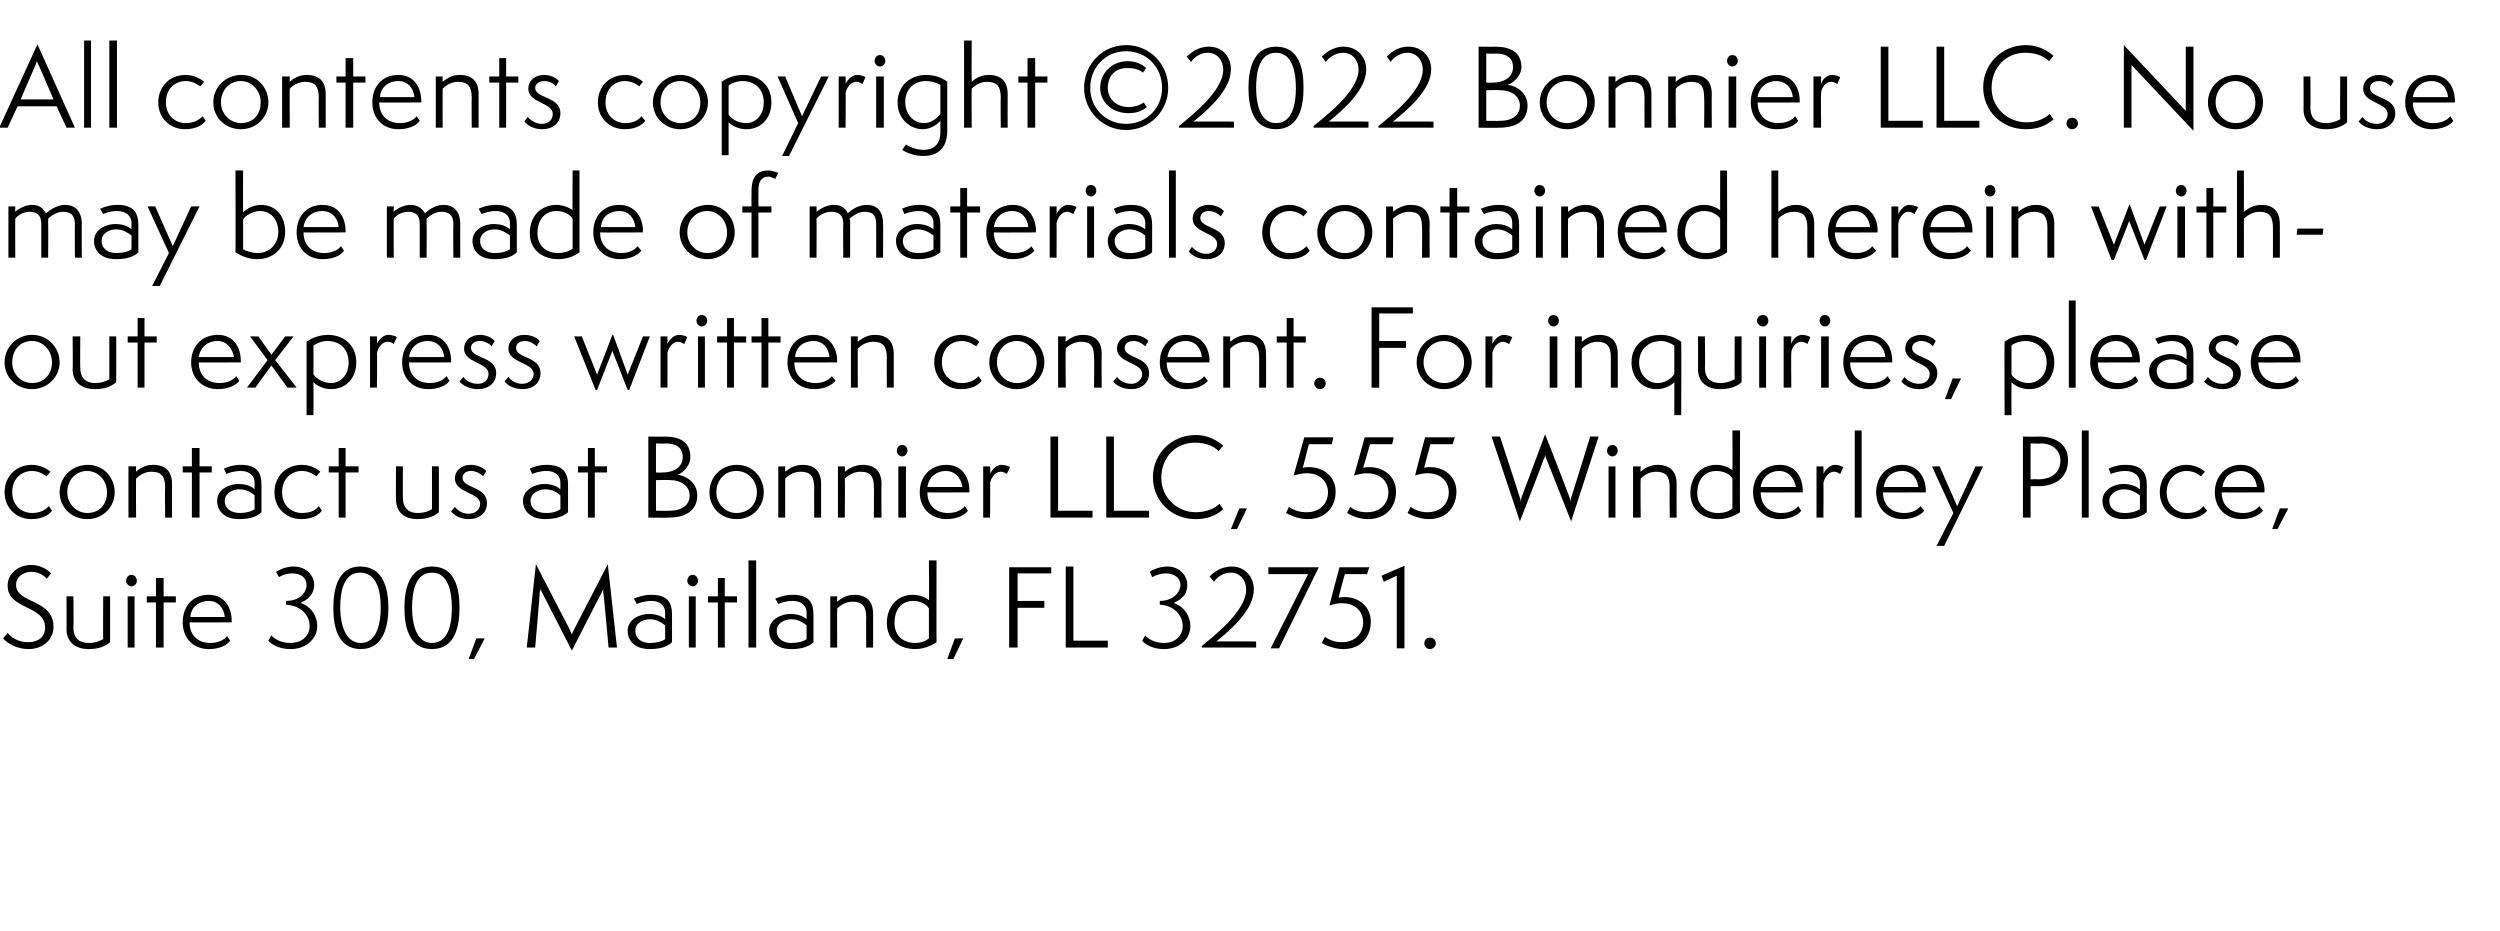
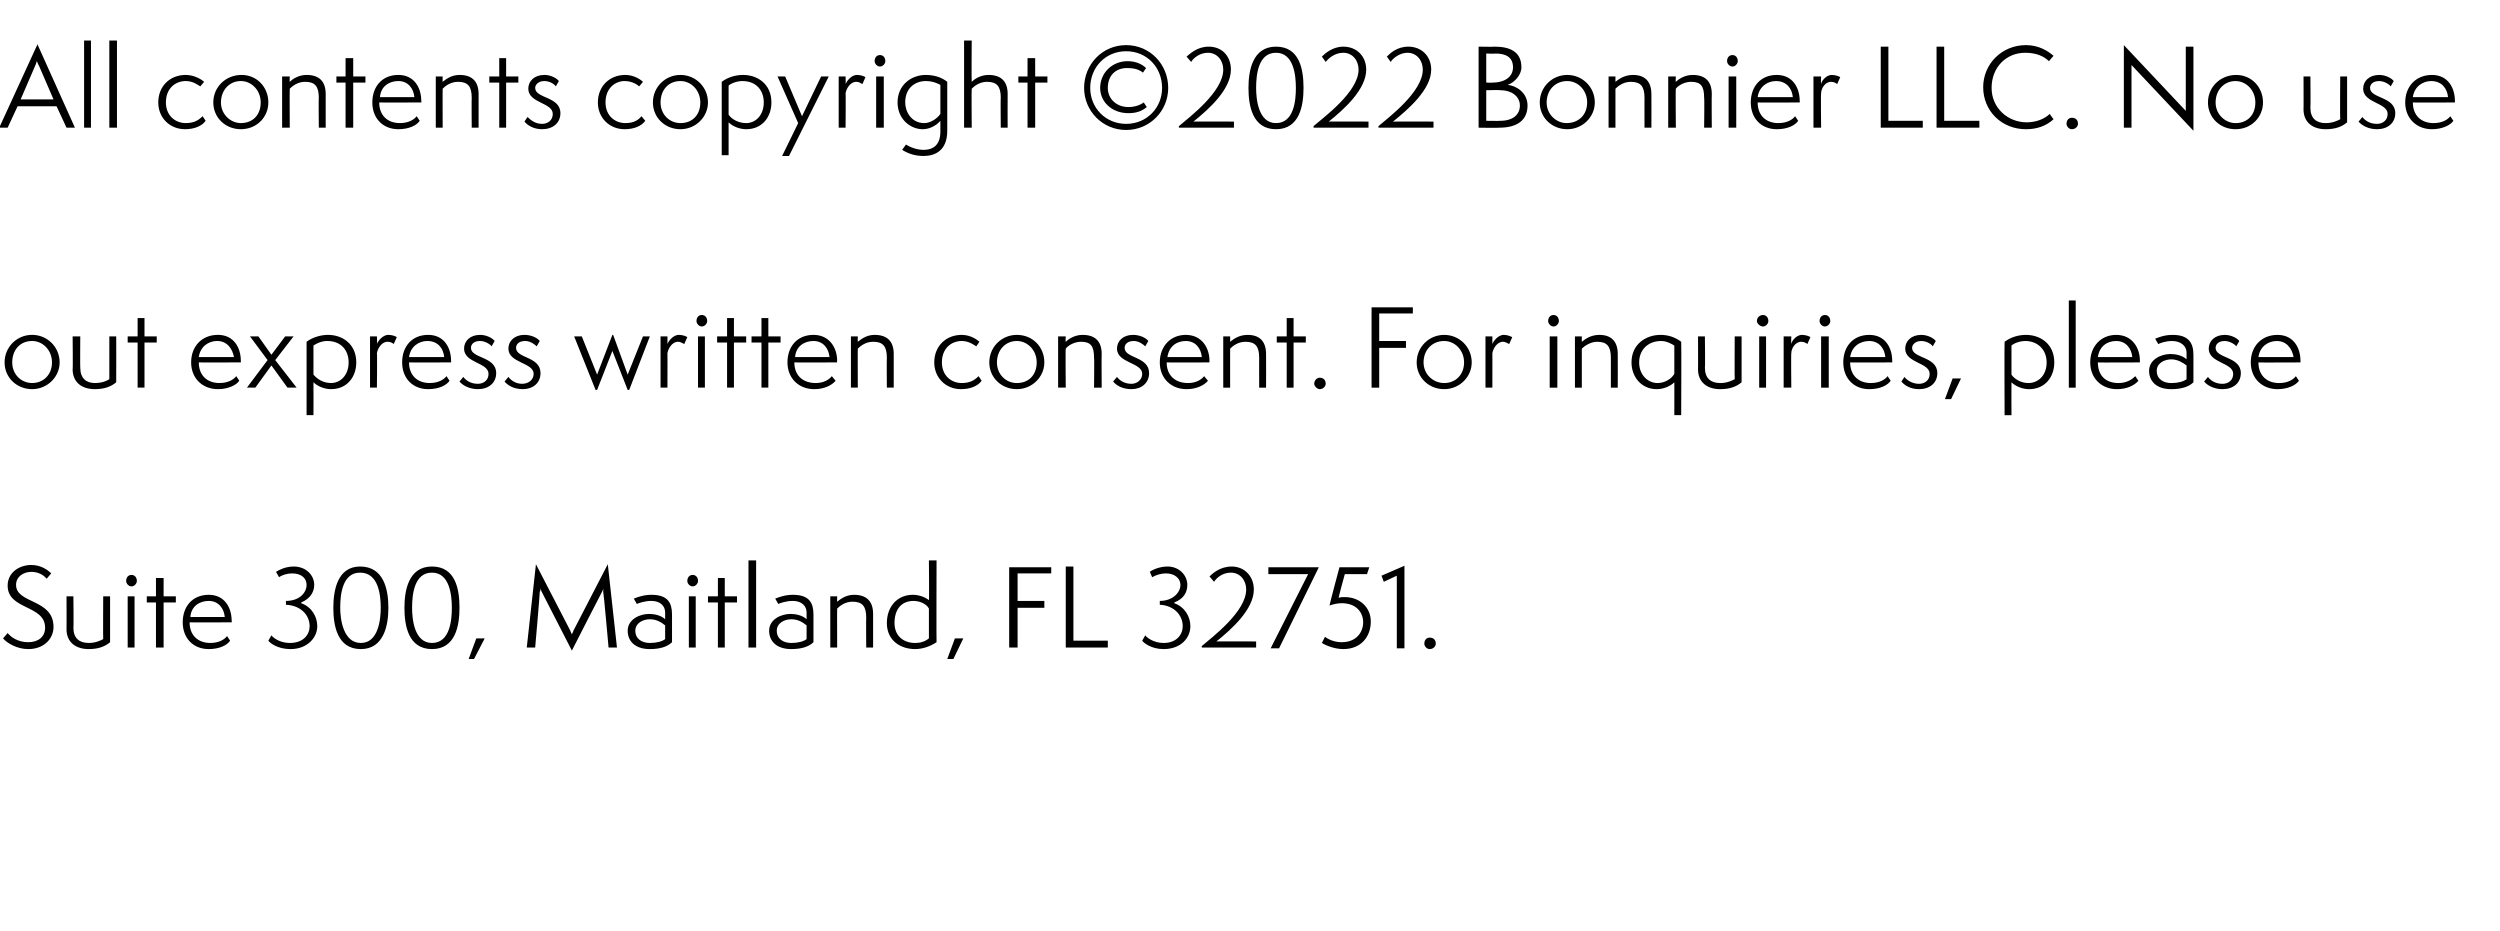
<svg xmlns="http://www.w3.org/2000/svg" version="1.1" width="327px" height="121.8px" viewBox="0 -1 327 121.8" style="top:-1px">
  <desc>All contents copyright ©2022 Bonnier LLC. No use may be made of materials contained herein without express written co...</desc>
  <defs />
  <g id="Polygon45211">
    <path d="m1 81.8c.4.5 1.3 1.2 2.7 1.2c1.3 0 2.2-.7 2.2-1.9c0-3-4.9-2.3-4.9-5.5c0-1.7 1.5-2.7 3.1-2.7c1.3 0 2.2.7 2.6 1.1c0 0-.6.7-.6.7c-.4-.5-1.1-.9-2-.9c-1 0-2 .6-2 1.7c0 2.5 4.9 1.8 4.9 5.5c0 1.5-1.2 2.9-3.3 2.9c-1.5 0-2.8-.8-3.3-1.4c0 0 .6-.7.6-.7zm12.5-4.8l.9 0c0 0-.01 5.98 0 6c-.7.6-1.6.9-2.8.9c-1.7 0-2.9-.9-2.9-2.6c.02.03 0-4.3 0-4.3l.9 0c0 0 .05 4.12 0 4.1c0 1.4.8 2 2 2c.9 0 1.5-.3 1.9-.5c-.03-.03 0-5.6 0-5.6zm3.2 6.7l0-6.7l.9 0l0 6.7l-.9 0zm.5-8c-.4 0-.7-.4-.7-.7c0-.5.3-.8.7-.8c.4 0 .7.3.7.8c0 .3-.3.7-.7.7zm3.2 8l0-5.9l-1.2 0l0-.8l1.2 0l0-2.4l1 0l0 2.4l1.6 0l0 .8l-1.6 0l0 5.9l-1 0zm9.7-.9c-.4.6-1.4 1.1-2.8 1.1c-2 0-3.4-1.4-3.4-3.5c0-2.1 1.3-3.6 3.4-3.6c2.1 0 3 1.7 3 3.4c.04-.02 0 .2 0 .2c0 0-5.49.03-5.5 0c0 1.7 1.1 2.7 2.7 2.7c1.2 0 1.9-.5 2.2-.9c0 0 .4.6.4.6zm-.7-3.1c-.1-1.1-.8-2.1-2.1-2.1c-1.2 0-2.3.7-2.4 2.1c0 0 4.5 0 4.5 0zm6.1 2.4c.2.3 1.1 1 2.4 1c1.8 0 2.6-1.1 2.6-2.2c0-1.4-1.1-2.7-3.1-2.8c0 0 0-.5 0-.5c1.8 0 2.7-1.1 2.7-2.1c0-.8-.6-1.5-1.9-1.5c-.6 0-1.3.2-1.7.5c0 0-.4-.7-.4-.7c.3-.2 1.2-.7 2.3-.7c1.7 0 2.7 1.2 2.7 2.4c0 .9-.5 1.8-1.7 2.3c0 0 0 .1 0 .1c1.4.5 2.1 1.8 2.1 3c0 1.5-1.3 3-3.5 3c-1.7 0-2.7-.8-2.9-1.1c0 0 .4-.7.4-.7zm8.1-3.6c0-2.2.5-5.4 3.5-5.4c3.1 0 3.7 3 3.7 5.4c0 2.3-.6 5.4-3.6 5.4c-3.1 0-3.6-3.1-3.6-5.4zm6.2 0c0-1.7-.3-4.6-2.7-4.6c-2.3 0-2.6 2.8-2.6 4.6c0 1.5.4 4.6 2.7 4.6c2.3 0 2.6-3.1 2.6-4.6zm3.1 0c0-2.2.5-5.4 3.6-5.4c3.1 0 3.6 3 3.6 5.4c0 2.3-.5 5.4-3.6 5.4c-3.1 0-3.6-3.1-3.6-5.4zm6.2 0c0-1.7-.3-4.6-2.6-4.6c-2.3 0-2.6 2.8-2.6 4.6c0 1.5.3 4.6 2.6 4.6c2.4 0 2.6-3.1 2.6-4.6zm2.2 6.7l1-2.7l1.1 0l-1.4 2.7l-.7 0zm18.3-1.5c0 0-.65-7.3-.7-7.3c0-.1 0-.4 0-.4c0 0-.1.3-.1.3c-.04.03-4 7.8-4 7.8c0 0-3.97-7.77-4-7.8c0-.1-.1-.2-.1-.4c0 .2 0 .4-.1.5c.04 0-.6 7.3-.6 7.3l-1.1 0l1.2-10.9c0 0 4.51 8.7 4.5 8.7c0 .1.2.4.2.5c0-.1.2-.4.2-.5c.01 0 4.5-8.7 4.5-8.7l1.2 10.9l-1.1 0zm7.4-2.9c-.4-.3-1-.8-2-.8c-.9 0-1.9.5-1.9 1.5c0 1.1.9 1.6 1.9 1.6c.9 0 1.6-.2 2-.5c0 0 0-1.8 0-1.8zm.9 2.2c-.6.6-1.6.9-2.9.9c-2 0-2.9-1.1-2.9-2.4c0-1.5 1.6-2.2 2.8-2.2c.7 0 1.6.2 2.1.7c0 0 0-.9 0-.9c0-.8-.6-1.5-1.8-1.5c-.9 0-1.7.3-1.9.4c0 0-.4-.7-.4-.7c.5-.2 1.3-.5 2.3-.5c2.2 0 2.7 1.1 2.7 2.6c0 0 0 3.6 0 3.6zm2.2.7l0-6.7l.9 0l0 6.7l-.9 0zm.5-8c-.4 0-.7-.4-.7-.7c0-.5.3-.8.7-.8c.4 0 .7.3.7.8c0 .3-.3.7-.7.7zm3.3 8l0-5.9l-1.3 0l0-.8l1.3 0l0-2.4l.9 0l0 2.4l1.6 0l0 .8l-1.6 0l0 5.9l-.9 0zm4 0l0-11.4l1 0l0 11.4l-1 0zm7.6-2.9c-.4-.3-1-.8-2-.8c-.9 0-1.9.5-1.9 1.5c0 1.1.9 1.6 1.9 1.6c.9 0 1.6-.2 2-.5c0 0 0-1.8 0-1.8zm.9 2.2c-.6.6-1.6.9-2.9.9c-2 0-2.9-1.1-2.9-2.4c0-1.5 1.6-2.2 2.8-2.2c.7 0 1.6.2 2.1.7c0 0 0-.9 0-.9c0-.8-.6-1.5-1.8-1.5c-.9 0-1.7.3-1.9.4c0 0-.4-.7-.4-.7c.5-.2 1.3-.5 2.3-.5c2.2 0 2.7 1.1 2.7 2.6c0 0 0 3.6 0 3.6zm6.9.7c0 0-.03-3.94 0-3.9c0-1.5-.5-2.1-1.8-2.1c-1 0-1.7.6-2 .9c-.02-.02 0 5.1 0 5.1l-.9 0l0-6.7l.9 0c0 0-.02.72 0 .7c.4-.3 1.1-.9 2.2-.9c1.6 0 2.5.8 2.5 2.5c0 .03 0 4.4 0 4.4l-.9 0zm8.2-5.1c-.3-.6-1.2-1-2-1c-1.6 0-2.5 1.1-2.5 2.9c0 1.7 1.2 2.6 2.7 2.6c.5 0 1.2-.1 1.8-.6c0 0 0-3.9 0-3.9zm0-6.3l1 0c0 0-.03 10.71 0 10.7c-.9.6-1.9.9-2.8.9c-1.9 0-3.7-1.1-3.7-3.4c0-2.2 1.4-3.7 3.4-3.7c.8 0 1.6.3 2.1.7c.05.05 0-5.2 0-5.2zm2.4 12.9l1-2.7l1.1 0l-1.3 2.7l-.8 0zm8.1-1.5l0-10.5l5.5 0l0 .8l-4.4 0l0 3.6l3.5 0l0 .9l-3.5 0l0 5.2l-1.1 0zm7.4 0l0-10.6l1 0l0 9.7l4.5 0l0 .9l-5.5 0zm10.4-1.6c.2.3 1.1 1 2.4 1c1.7 0 2.5-1.1 2.5-2.2c0-1.4-1.1-2.7-3-2.8c0 0 0-.5 0-.5c1.7 0 2.7-1.1 2.7-2.1c0-.8-.7-1.5-1.9-1.5c-.6 0-1.3.2-1.8.5c0 0-.3-.7-.3-.7c.2-.2 1.2-.7 2.3-.7c1.6 0 2.6 1.2 2.6 2.4c0 .9-.4 1.8-1.7 2.3c0 0 0 .1 0 .1c1.4.5 2.1 1.8 2.1 3c0 1.5-1.2 3-3.5 3c-1.6 0-2.6-.8-2.8-1.1c0 0 .4-.7.4-.7zm7.4 1.6c0 0-.04-.23 0-.2c1.4-1.2 5.8-4.5 5.8-7.4c0-1.2-.8-2.2-2-2.2c-1.1 0-1.9.7-2.2 1.2c0 0-.6-.7-.6-.7c.4-.4 1.4-1.3 2.9-1.3c1.7 0 2.9 1.3 2.9 3c0 2.6-2.9 5.2-4.9 6.8c-.03-.02 5.2 0 5.2 0l0 .8l-7.1 0zm9 .1l4.9-9.7l-5.2 0l0-.9l6.6 0l-5.2 10.6l-1.1 0zm7.1-1.5c.7.5 1.5.7 2.2.7c1.9 0 2.8-1.3 2.8-2.6c0-1.3-.9-2.5-2.8-2.5c-.5 0-1 .1-1.6.3c-.04-.02 1.3-5 1.3-5l3.9 0l-.3.9l-2.9 0c0 0-.85 3.07-.8 3.1c.2-.1.5-.1.8-.1c1.9 0 3.4 1.3 3.4 3.2c0 1.9-1.2 3.6-3.6 3.6c-1.3 0-2.5-.6-2.8-.8c0 0 .4-.8.4-.8zm9.4 1.5l0-9.5l-1.7.8l-.3-.8l3-1.3l0 10.8l-1 0zm4.3.1c-.4 0-.7-.4-.7-.7c0-.5.3-.8.7-.8c.5 0 .8.3.8.8c0 .3-.3.7-.8.7z" stroke="none" fill="#000" />
  </g>
  <g id="Polygon45210">
-     <path d="m6.8 65.8c-.5.7-1.5 1.1-2.7 1.1c-2 0-3.5-1.5-3.5-3.5c0-2.1 1.5-3.6 3.6-3.6c1.2 0 2.2.7 2.4.9c0 0-.5.6-.5.6c-.2-.1-.9-.7-1.9-.7c-1.3 0-2.6.9-2.6 2.8c0 1.7 1.2 2.7 2.6 2.7c1.1 0 1.7-.4 2.2-.9c0 0 .4.6.4.6zm4.6 1.1c-2 0-3.6-1.5-3.6-3.5c0-2 1.6-3.6 3.7-3.6c2 0 3.5 1.6 3.5 3.6c0 1.9-1.5 3.5-3.6 3.5zm2.6-3.5c0-1.6-1.2-2.8-2.6-2.8c-1.5 0-2.6 1.2-2.6 2.8c0 1.6 1.3 2.7 2.6 2.7c1.6 0 2.6-1.1 2.6-2.7zm7.6 3.3c0 0-.04-3.94 0-3.9c0-1.5-.5-2.1-1.8-2.1c-1 0-1.7.6-2 .9c-.03-.02 0 5.1 0 5.1l-1 0l0-6.7l1 0c0 0-.03.72 0 .7c.3-.3 1.1-.9 2.2-.9c1.6 0 2.5.8 2.5 2.5c-.02.03 0 4.4 0 4.4l-.9 0zm3.5 0l0-5.9l-1.2 0l0-.8l1.2 0l0-2.4l1 0l0 2.4l1.6 0l0 .8l-1.6 0l0 5.9l-1 0zm8.2-2.9c-.3-.3-1-.8-2-.8c-.8 0-1.9.5-1.9 1.5c0 1.1.9 1.6 2 1.6c.8 0 1.5-.2 1.9-.5c0 0 0-1.8 0-1.8zm.9 2.2c-.6.6-1.6.9-2.9.9c-2 0-2.9-1.1-2.9-2.4c0-1.5 1.6-2.2 2.8-2.2c.7 0 1.6.2 2.1.7c0 0 0-.9 0-.9c0-.8-.6-1.5-1.8-1.5c-.9 0-1.7.3-1.9.4c0 0-.3-.7-.3-.7c.4-.2 1.2-.5 2.2-.5c2.2 0 2.7 1.1 2.7 2.6c0 0 0 3.6 0 3.6zm7.9-.2c-.5.7-1.5 1.1-2.7 1.1c-2 0-3.5-1.5-3.5-3.5c0-2.1 1.5-3.6 3.6-3.6c1.3 0 2.2.7 2.4.9c0 0-.5.6-.5.6c-.2-.1-.9-.7-1.9-.7c-1.3 0-2.6.9-2.6 2.8c0 1.7 1.2 2.7 2.6 2.7c1.2 0 1.8-.4 2.2-.9c0 0 .4.6.4.6zm2.2.9l0-5.9l-1.3 0l0-.8l1.3 0l0-2.4l.9 0l0 2.4l1.7 0l0 .8l-1.7 0l0 5.9l-.9 0zm12.2-6.7l.9 0c0 0 .03 5.98 0 6c-.7.6-1.6.9-2.8.9c-1.7 0-2.8-.9-2.8-2.6c-.04.03 0-4.3 0-4.3l.9 0c0 0-.02 4.12 0 4.1c0 1.4.8 2 1.9 2c1 0 1.6-.3 1.9-.5c0-.03 0-5.6 0-5.6zm3 5.3c.3.4.9.9 1.8.9c.8 0 1.5-.5 1.5-1.3c0-1.5-3.3-1.4-3.3-3.3c0-1 .8-1.8 2.1-1.8c.9 0 1.6.4 2 .8c0 0-.4.7-.4.7c-.2-.2-.8-.7-1.6-.7c-.8 0-1.1.5-1.1.9c0 1.4 3.2 1.1 3.2 3.3c0 1.3-1 2.1-2.4 2.1c-1.1 0-1.9-.5-2.3-1c0 0 .5-.6.5-.6zm13.8-1.5c-.3-.3-1-.8-2-.8c-.8 0-1.9.5-1.9 1.5c0 1.1.9 1.6 2 1.6c.9 0 1.5-.2 1.9-.5c0 0 0-1.8 0-1.8zm1 2.2c-.7.6-1.7.9-3 .9c-1.9 0-2.9-1.1-2.9-2.4c0-1.5 1.7-2.2 2.8-2.2c.7 0 1.6.2 2.1.7c0 0 0-.9 0-.9c0-.8-.6-1.5-1.8-1.5c-.9 0-1.7.3-1.9.4c0 0-.3-.7-.3-.7c.4-.2 1.2-.5 2.2-.5c2.2 0 2.8 1.1 2.8 2.6c0 0 0 3.6 0 3.6zm2.6.7l0-5.9l-1.3 0l0-.8l1.3 0l0-2.4l.9 0l0 2.4l1.6 0l0 .8l-1.6 0l0 5.9l-.9 0zm7.9 0l0-10.6c0 0 2.07.04 2.1 0c1.9 0 3.4.6 3.4 2.7c0 1-.8 2-1.7 2.3c1.1.1 2.6 1 2.6 2.7c0 1.8-1.3 2.9-3.7 2.9c-.02.04-2.7 0-2.7 0zm1.8-5.9c1.7 0 2.7-.8 2.7-2c0-1.3-.9-1.8-2.3-1.8c.04.05-1.2 0-1.2 0l0 3.8c0 0 .82.04.8 0zm1 5c1.7 0 2.6-.8 2.6-2c0-1.2-1.1-2-2.5-2c-.05-.05-1.9 0-1.9 0l0 4c0 0 1.78.03 1.8 0zm8.8 1.1c-2.1 0-3.6-1.5-3.6-3.5c0-2 1.5-3.6 3.6-3.6c2 0 3.5 1.6 3.5 3.6c0 1.9-1.5 3.5-3.5 3.5zm2.6-3.5c0-1.6-1.2-2.8-2.7-2.8c-1.5 0-2.6 1.2-2.6 2.8c0 1.6 1.3 2.7 2.6 2.7c1.6 0 2.7-1.1 2.7-2.7zm7.5 3.3c0 0-.02-3.94 0-3.9c0-1.5-.5-2.1-1.8-2.1c-1 0-1.7.6-2 .9c-.01-.02 0 5.1 0 5.1l-.9 0l0-6.7l.9 0c0 0-.01.72 0 .7c.4-.3 1.1-.9 2.3-.9c1.5 0 2.4.8 2.4 2.5c.01.03 0 4.4 0 4.4l-.9 0zm7.8 0c0 0 .04-3.94 0-3.9c0-1.5-.4-2.1-1.8-2.1c-.9 0-1.7.6-2 .9c.04-.02 0 5.1 0 5.1l-.9 0l0-6.7l.9 0c0 0 .04.72 0 .7c.4-.3 1.2-.9 2.3-.9c1.6 0 2.5.8 2.5 2.5c-.04.03 0 4.4 0 4.4l-1 0zm3.2 0l0-6.7l1 0l0 6.7l-1 0zm.5-8c-.4 0-.7-.4-.7-.7c0-.5.3-.8.7-.8c.4 0 .7.3.7.8c0 .3-.3.7-.7.7zm8.6 7.1c-.4.6-1.5 1.1-2.8 1.1c-2 0-3.5-1.4-3.5-3.5c0-2.1 1.4-3.6 3.5-3.6c2.1 0 3 1.7 3 3.4c.01-.02 0 .2 0 .2c0 0-5.52.03-5.5 0c0 1.7 1.1 2.7 2.7 2.7c1.2 0 1.9-.5 2.2-.9c0 0 .4.6.4.6zm-.7-3.1c-.2-1.1-.9-2.1-2.2-2.1c-1.1 0-2.2.7-2.4 2.1c0 0 4.6 0 4.6 0zm2.7 4l0-6.7l.9 0c0 0 .04.97 0 1c.1-.3.7-1.2 1.5-1.2c.5 0 1 .2 1.1.3c0 0-.4.9-.4.9c-.2-.1-.4-.3-.8-.3c-.8 0-1.3.9-1.4 1.5c.04-.04 0 4.5 0 4.5l-.9 0zm8.8 0l0-10.6l1 0l0 9.7l4.5 0l0 .9l-5.5 0zm7.3 0l0-10.6l1 0l0 9.7l4.6 0l0 .9l-5.6 0zm15.3-1.1c-1 .9-2.2 1.3-3.6 1.3c-3.2 0-5.6-2.4-5.6-5.5c0-3 2.4-5.5 5.6-5.5c1.6 0 2.8.7 3.6 1.4c0 0-.6.7-.6.7c-.6-.6-1.6-1.1-3.1-1.1c-2.5 0-4.4 1.9-4.4 4.6c0 2.6 2.1 4.5 4.5 4.5c1.4 0 2.5-.5 3.1-1.1c0 0 .5.7.5.7zm1 2.6l1.1-2.7l1 0l-1.3 2.7l-.8 0zm7.6-2.9c.7.5 1.5.7 2.3.7c1.9 0 2.8-1.3 2.8-2.6c0-1.3-.9-2.5-2.8-2.5c-.5 0-1 .1-1.7.3c.02-.02 1.4-5 1.4-5l3.8 0l-.2.9l-3 0c0 0-.79 3.07-.8 3.1c.3-.1.5-.1.8-.1c2 0 3.5 1.3 3.5 3.2c0 1.9-1.2 3.6-3.7 3.6c-1.3 0-2.4-.6-2.8-.8c0 0 .4-.8.4-.8zm8 0c.6.5 1.4.7 2.2.7c1.9 0 2.8-1.3 2.8-2.6c0-1.3-.9-2.5-2.8-2.5c-.5 0-1 .1-1.7.3c.04-.02 1.4-5 1.4-5l3.8 0l-.2.9l-2.9 0c0 0-.87 3.07-.9 3.1c.3-.1.6-.1.8-.1c2 0 3.5 1.3 3.5 3.2c0 1.9-1.2 3.6-3.7 3.6c-1.3 0-2.4-.6-2.7-.8c0 0 .4-.8.4-.8zm7.9 0c.7.5 1.5.7 2.2.7c1.9 0 2.8-1.3 2.8-2.6c0-1.3-.9-2.5-2.8-2.5c-.5 0-1 .1-1.6.3c-.04-.02 1.3-5 1.3-5l3.9 0l-.3.9l-2.9 0c0 0-.85 3.07-.8 3.1c.2-.1.5-.1.8-.1c1.9 0 3.4 1.3 3.4 3.2c0 1.9-1.2 3.6-3.6 3.6c-1.3 0-2.5-.6-2.8-.8c0 0 .4-.8.4-.8zm17.8-6.2c-.1-.2-.1-.3-.2-.6c0 .3-.1.4-.2.6c.03.05-3.1 8.1-3.1 8.1l-3.7-11.1l1.1 0c0 0 2.63 8.02 2.6 8c.1.2.1.4.1.6c0-.2.1-.4.1-.6c.01.02 3.1-8.3 3.1-8.3c0 0 3.25 8.32 3.2 8.3c.1.2.1.4.1.6c0-.2.1-.4.1-.6c.02.02 2.5-8 2.5-8l1.1 0l-3.6 11.1c0 0-3.17-8.05-3.2-8.1zm8.1 7.6l0-6.7l.9 0l0 6.7l-.9 0zm.5-8c-.4 0-.7-.4-.7-.7c0-.5.3-.8.7-.8c.4 0 .7.3.7.8c0 .3-.3.7-.7.7zm7.5 8c0 0-.04-3.94 0-3.9c0-1.5-.5-2.1-1.8-2.1c-1 0-1.7.6-2 .9c-.04-.02 0 5.1 0 5.1l-1 0l0-6.7l1 0c0 0-.04.72 0 .7c.3-.3 1.1-.9 2.2-.9c1.6 0 2.5.8 2.5 2.5c-.02.03 0 4.4 0 4.4l-.9 0zm8.2-5.1c-.3-.6-1.2-1-2.1-1c-1.5 0-2.5 1.1-2.5 2.9c0 1.7 1.3 2.6 2.7 2.6c.6 0 1.3-.1 1.9-.6c0 0 0-3.9 0-3.9zm0-6.3l1 0c0 0-.05 10.71 0 10.7c-.9.6-1.9.9-2.9.9c-1.8 0-3.6-1.1-3.6-3.4c0-2.2 1.4-3.7 3.4-3.7c.8 0 1.6.3 2.1.7c.03.05 0-5.2 0-5.2zm9 10.5c-.4.6-1.5 1.1-2.8 1.1c-2 0-3.5-1.4-3.5-3.5c0-2.1 1.4-3.6 3.5-3.6c2.1 0 3 1.7 3 3.4c.01-.02 0 .2 0 .2c0 0-5.52.03-5.5 0c0 1.7 1.1 2.7 2.7 2.7c1.2 0 1.9-.5 2.2-.9c0 0 .4.6.4.6zm-.7-3.1c-.2-1.1-.9-2.1-2.2-2.1c-1.1 0-2.2.7-2.4 2.1c0 0 4.6 0 4.6 0zm2.7 4l0-6.7l.9 0c0 0 .04.97 0 1c.1-.3.7-1.2 1.5-1.2c.5 0 1 .2 1.1.3c0 0-.4.9-.4.9c-.2-.1-.4-.3-.8-.3c-.8 0-1.3.9-1.4 1.5c.04-.04 0 4.5 0 4.5l-.9 0zm5 0l0-11.4l.9 0l0 11.4l-.9 0zm9.1-.9c-.5.6-1.5 1.1-2.8 1.1c-2 0-3.5-1.4-3.5-3.5c0-2.1 1.4-3.6 3.4-3.6c2.1 0 3.1 1.7 3.1 3.4c-.03-.02 0 .2 0 .2c0 0-5.56.03-5.6 0c0 1.7 1.1 2.7 2.8 2.7c1.1 0 1.8-.5 2.1-.9c0 0 .5.6.5.6zm-.8-3.1c-.1-1.1-.8-2.1-2.1-2.1c-1.2 0-2.2.7-2.4 2.1c0 0 4.5 0 4.5 0zm2.4 7.7l2.2-4.3l-2.8-6.1l1 0l2.3 5.2l2.4-5.2l1 0l-5.1 10.4l-1 0zm11.3-3.7l0-10.6c0 0 2.11.04 2.1 0c1.9 0 3.8.8 3.8 3.1c0 1.9-1.2 3.4-4 3.4c.04-.04-.9 0-.9 0l0 4.1l-1 0zm1.9-5c1.9 0 3-.9 3-2.5c0-1.4-1.2-2.2-2.5-2.2c-.04.05-1.4 0-1.4 0l0 4.7c0 0 .93-.05.9 0zm5.8 5l0-11.4l.9 0l0 11.4l-.9 0zm7.6-2.9c-.4-.3-1.1-.8-2.1-.8c-.8 0-1.9.5-1.9 1.5c0 1.1.9 1.6 2 1.6c.9 0 1.5-.2 2-.5c0 0 0-1.8 0-1.8zm.9 2.2c-.7.6-1.7.9-3 .9c-1.9 0-2.8-1.1-2.8-2.4c0-1.5 1.6-2.2 2.7-2.2c.8 0 1.6.2 2.2.7c0 0 0-.9 0-.9c0-.8-.7-1.5-1.9-1.5c-.9 0-1.7.3-1.9.4c0 0-.3-.7-.3-.7c.4-.2 1.2-.5 2.2-.5c2.2 0 2.8 1.1 2.8 2.6c0 0 0 3.6 0 3.6zm7.9-.2c-.6.7-1.6 1.1-2.8 1.1c-1.9 0-3.4-1.5-3.4-3.5c0-2.1 1.5-3.6 3.5-3.6c1.3 0 2.2.7 2.4.9c0 0-.5.6-.5.6c-.2-.1-.8-.7-1.9-.7c-1.2 0-2.6.9-2.6 2.8c0 1.7 1.2 2.7 2.7 2.7c1.1 0 1.7-.4 2.1-.9c0 0 .5.6.5.6zm7.3 0c-.5.6-1.5 1.1-2.8 1.1c-2 0-3.5-1.4-3.5-3.5c0-2.1 1.4-3.6 3.4-3.6c2.1 0 3.1 1.7 3.1 3.4c-.03-.02 0 .2 0 .2c0 0-5.56.03-5.6 0c0 1.7 1.1 2.7 2.8 2.7c1.1 0 1.8-.5 2.1-.9c0 0 .5.6.5.6zm-.8-3.1c-.1-1.1-.8-2.1-2.1-2.1c-1.2 0-2.2.7-2.4 2.1c0 0 4.5 0 4.5 0zm2 5.5l1-2.7l1.1 0l-1.4 2.7l-.7 0z" stroke="none" fill="#000" />
-   </g>
+     </g>
  <g id="Polygon45209">
    <path d="m4.2 49.9c-2 0-3.6-1.5-3.6-3.5c0-2 1.6-3.6 3.6-3.6c2 0 3.6 1.6 3.6 3.6c0 1.9-1.6 3.5-3.6 3.5zm2.6-3.5c0-1.6-1.2-2.8-2.6-2.8c-1.6 0-2.6 1.2-2.6 2.8c0 1.6 1.2 2.7 2.6 2.7c1.5 0 2.6-1.1 2.6-2.7zm7.5-3.4l.9 0c0 0 .02 5.98 0 6c-.7.6-1.6.9-2.8.9c-1.7 0-2.9-.9-2.9-2.6c.05.03 0-4.3 0-4.3l1 0c0 0-.03 4.12 0 4.1c0 1.4.8 2 1.9 2c1 0 1.6-.3 1.9-.5c-.01-.03 0-5.6 0-5.6zm3.7 6.7l0-5.9l-1.3 0l0-.8l1.3 0l0-2.4l.9 0l0 2.4l1.6 0l0 .8l-1.6 0l0 5.9l-.9 0zm13.3-.9c-.4.6-1.5 1.1-2.8 1.1c-2 0-3.5-1.4-3.5-3.5c0-2.1 1.4-3.6 3.5-3.6c2.1 0 3 1.7 3 3.4c.01-.02 0 .2 0 .2c0 0-5.52.03-5.5 0c0 1.7 1.1 2.7 2.7 2.7c1.2 0 1.9-.5 2.2-.9c0 0 .4.6.4.6zm-.7-3.1c-.2-1.1-.9-2.1-2.2-2.1c-1.1 0-2.2.7-2.4 2.1c0 0 4.6 0 4.6 0zm7 4l-2.1-2.9l-2.1 2.9l-1.1 0l2.7-3.6l-2.3-3.1l1.1 0l1.7 2.4l1.8-2.4l1.1 0l-2.4 3.1l2.8 3.6l-1.2 0zm2.5 3.6c0 0 0-9.6 0-9.6c.8-.6 1.9-.9 2.8-.9c1.9 0 3.7 1.2 3.7 3.6c0 1.9-1.2 3.5-3.3 3.5c-.9 0-1.8-.4-2.3-.9c.02.01 0 4.3 0 4.3l-.9 0zm.9-5.3c.5.6 1.3 1.1 2.3 1.1c1.2 0 2.3-1 2.3-2.7c0-1.6-1-2.8-2.8-2.8c-.7 0-1.4.3-1.8.6c0 0 0 3.8 0 3.8zm7.4 1.7l0-6.7l.9 0c0 0 .05.97 0 1c.1-.3.7-1.2 1.5-1.2c.5 0 1 .2 1.1.3c0 0-.4.9-.4.9c-.1-.1-.4-.3-.8-.3c-.8 0-1.3.9-1.4 1.5c.05-.04 0 4.5 0 4.5l-.9 0zm10.4-.9c-.4.6-1.4 1.1-2.8 1.1c-2 0-3.4-1.4-3.4-3.5c0-2.1 1.3-3.6 3.4-3.6c2.1 0 3 1.7 3 3.4c.02-.02 0 .2 0 .2c0 0-5.51.03-5.5 0c0 1.7 1.1 2.7 2.7 2.7c1.2 0 1.9-.5 2.2-.9c0 0 .4.6.4.6zm-.7-3.1c-.1-1.1-.8-2.1-2.2-2.1c-1.1 0-2.2.7-2.4 2.1c0 0 4.6 0 4.6 0zm2.5 2.6c.3.4.9.9 1.9.9c.8 0 1.4-.5 1.4-1.3c0-1.5-3.2-1.4-3.2-3.3c0-1 .8-1.8 2.1-1.8c.8 0 1.6.4 1.9.8c0 0-.4.7-.4.7c-.1-.2-.8-.7-1.5-.7c-.9 0-1.2.5-1.2.9c0 1.4 3.3 1.1 3.3 3.3c0 1.3-1 2.1-2.4 2.1c-1.1 0-2-.5-2.4-1c0 0 .5-.6.5-.6zm5.9 0c.3.4.9.9 1.8.9c.8 0 1.5-.5 1.5-1.3c0-1.5-3.3-1.4-3.3-3.3c0-1 .8-1.8 2.1-1.8c.9 0 1.7.4 2 .8c0 0-.4.7-.4.7c-.2-.2-.8-.7-1.5-.7c-.9 0-1.2.5-1.2.9c0 1.4 3.2 1.1 3.2 3.3c0 1.3-1 2.1-2.3 2.1c-1.2 0-2-.5-2.4-1c0 0 .5-.6.5-.6zm15.6 1.7l-2-5.1l-2 5.1l-.2 0l-2.8-7l1 0l2 5l2-5.2l.1 0l1.9 5.2l2-5l.9 0l-2.7 7l-.2 0zm4.3-.3l0-6.7l.9 0c0 0 .02.97 0 1c.1-.3.7-1.2 1.5-1.2c.5 0 1 .2 1.1.3c0 0-.4.9-.4.9c-.2-.1-.5-.3-.8-.3c-.8 0-1.3.9-1.4 1.5c.02-.04 0 4.5 0 4.5l-.9 0zm4.9 0l0-6.7l.9 0l0 6.7l-.9 0zm.5-8c-.4 0-.7-.4-.7-.7c0-.5.3-.8.7-.8c.4 0 .7.3.7.8c0 .3-.3.7-.7.7zm3.3 8l0-5.9l-1.3 0l0-.8l1.3 0l0-2.4l.9 0l0 2.4l1.6 0l0 .8l-1.6 0l0 5.9l-.9 0zm4.5 0l0-5.9l-1.3 0l0-.8l1.3 0l0-2.4l.9 0l0 2.4l1.6 0l0 .8l-1.6 0l0 5.9l-.9 0zm9.7-.9c-.5.6-1.5 1.1-2.8 1.1c-2 0-3.5-1.4-3.5-3.5c0-2.1 1.3-3.6 3.4-3.6c2.1 0 3.1 1.7 3.1 3.4c-.05-.02 0 .2 0 .2c0 0-5.58.03-5.6 0c0 1.7 1.1 2.7 2.8 2.7c1.1 0 1.8-.5 2.1-.9c0 0 .5.6.5.6zm-.8-3.1c-.1-1.1-.8-2.1-2.1-2.1c-1.2 0-2.3.7-2.4 2.1c0 0 4.5 0 4.5 0zm7.5 4c0 0-.03-3.94 0-3.9c0-1.5-.5-2.1-1.8-2.1c-1 0-1.7.6-2 .9c-.02-.02 0 5.1 0 5.1l-.9 0l0-6.7l.9 0c0 0-.02.72 0 .7c.4-.3 1.1-.9 2.2-.9c1.6 0 2.5.8 2.5 2.5c0 .03 0 4.4 0 4.4l-.9 0zm12.4-.9c-.5.7-1.5 1.1-2.7 1.1c-2 0-3.5-1.5-3.5-3.5c0-2.1 1.5-3.6 3.6-3.6c1.2 0 2.1.7 2.3.9c0 0-.4.6-.4.6c-.2-.1-.9-.7-1.9-.7c-1.3 0-2.6.9-2.6 2.8c0 1.7 1.2 2.7 2.6 2.7c1.1 0 1.7-.4 2.2-.9c0 0 .4.6.4.6zm4.6 1.1c-2 0-3.6-1.5-3.6-3.5c0-2 1.6-3.6 3.6-3.6c2.1 0 3.6 1.6 3.6 3.6c0 1.9-1.6 3.5-3.6 3.5zm2.6-3.5c0-1.6-1.2-2.8-2.6-2.8c-1.5 0-2.6 1.2-2.6 2.8c0 1.6 1.2 2.7 2.6 2.7c1.6 0 2.6-1.1 2.6-2.7zm7.5 3.3c0 0 .05-3.94 0-3.9c0-1.5-.4-2.1-1.7-2.1c-1 0-1.8.6-2 .9c-.05-.02 0 5.1 0 5.1l-1 0l0-6.7l1 0c0 0-.05.72 0 .7c.3-.3 1.1-.9 2.2-.9c1.6 0 2.5.8 2.5 2.5c-.03.03 0 4.4 0 4.4l-1 0zm3-1.4c.3.4.9.9 1.9.9c.7 0 1.4-.5 1.4-1.3c0-1.5-3.3-1.4-3.3-3.3c0-1 .8-1.8 2.1-1.8c.9 0 1.7.4 2 .8c0 0-.4.7-.4.7c-.2-.2-.8-.7-1.5-.7c-.9 0-1.2.5-1.2.9c0 1.4 3.2 1.1 3.2 3.3c0 1.3-1 2.1-2.3 2.1c-1.2 0-2-.5-2.4-1c0 0 .5-.6.5-.6zm11.9.5c-.5.6-1.5 1.1-2.8 1.1c-2 0-3.5-1.4-3.5-3.5c0-2.1 1.4-3.6 3.4-3.6c2.1 0 3.1 1.7 3.1 3.4c-.03-.02 0 .2 0 .2c0 0-5.56.03-5.6 0c0 1.7 1.1 2.7 2.8 2.7c1.1 0 1.8-.5 2.1-.9c0 0 .5.6.5.6zm-.8-3.1c-.1-1.1-.8-2.1-2.1-2.1c-1.2 0-2.2.7-2.4 2.1c0 0 4.5 0 4.5 0zm7.5 4c0 0-.01-3.94 0-3.9c0-1.5-.5-2.1-1.8-2.1c-1 0-1.7.6-2 .9c0-.02 0 5.1 0 5.1l-.9 0l0-6.7l.9 0c0 0 0 .72 0 .7c.4-.3 1.1-.9 2.3-.9c1.5 0 2.4.8 2.4 2.5c.02.03 0 4.4 0 4.4l-.9 0zm3.6 0l0-5.9l-1.3 0l0-.8l1.3 0l0-2.4l.9 0l0 2.4l1.6 0l0 .8l-1.6 0l0 5.9l-.9 0zm4.3.2c-.3 0-.7-.4-.7-.7c0-.5.4-.8.7-.8c.5 0 .8.3.8.8c0 .3-.3.7-.8.7zm6.8-.2l0-10.5l5.4 0l0 .8l-4.4 0l0 3.6l3.5 0l0 .9l-3.5 0l0 5.2l-1 0zm9.5.2c-2 0-3.6-1.5-3.6-3.5c0-2 1.6-3.6 3.6-3.6c2 0 3.6 1.6 3.6 3.6c0 1.9-1.6 3.5-3.6 3.5zm2.6-3.5c0-1.6-1.2-2.8-2.6-2.8c-1.6 0-2.7 1.2-2.7 2.8c0 1.6 1.3 2.7 2.7 2.7c1.5 0 2.6-1.1 2.6-2.7zm2.8 3.3l0-6.7l.9 0c0 0 .01.97 0 1c.1-.3.7-1.2 1.5-1.2c.5 0 .9.2 1.1.3c0 0-.4.9-.4.9c-.2-.1-.5-.3-.8-.3c-.8 0-1.3.9-1.4 1.5c.01-.04 0 4.5 0 4.5l-.9 0zm8.4 0l0-6.7l1 0l0 6.7l-1 0zm.5-8c-.4 0-.7-.4-.7-.7c0-.5.3-.8.7-.8c.4 0 .7.3.7.8c0 .3-.3.7-.7.7zm7.5 8c0 0 0-3.94 0-3.9c0-1.5-.5-2.1-1.8-2.1c-.9 0-1.7.6-2 .9c0-.02 0 5.1 0 5.1l-.9 0l0-6.7l.9 0c0 0 0 .72 0 .7c.4-.3 1.1-.9 2.3-.9c1.5 0 2.4.8 2.4 2.5c.02.03 0 4.4 0 4.4l-.9 0zm8.3 3.6c0 0 .01-4.35 0-4.3c-.5.5-1.4.9-2.3.9c-2 0-3.3-1.6-3.3-3.5c0-2.4 1.9-3.6 3.8-3.6c1 0 1.9.3 2.7.9c.04 0 0 9.6 0 9.6l-.9 0zm0-9.1c-.3-.2-1-.6-1.7-.6c-1.8 0-2.9 1.2-2.9 2.8c0 1.7 1.2 2.7 2.4 2.7c.9 0 1.8-.5 2.2-1.2c0 0 0-3.7 0-3.7zm7.9-1.2l.9 0c0 0-.01 5.98 0 6c-.7.6-1.6.9-2.8.9c-1.7 0-2.9-.9-2.9-2.6c.02.03 0-4.3 0-4.3l.9 0c0 0 .05 4.12 0 4.1c0 1.4.8 2 2 2c.9 0 1.5-.3 1.9-.5c-.03-.03 0-5.6 0-5.6zm3.2 6.7l0-6.7l.9 0l0 6.7l-.9 0zm.5-8c-.4 0-.8-.4-.8-.7c0-.5.4-.8.8-.8c.4 0 .7.3.7.8c0 .3-.3.7-.7.7zm2.7 8l0-6.7l1 0c0 0-.04.97 0 1c0-.3.6-1.2 1.4-1.2c.5 0 1 .2 1.1.3c0 0-.4.9-.4.9c-.1-.1-.4-.3-.8-.3c-.8 0-1.3.9-1.3 1.5c-.04-.04 0 4.5 0 4.5l-1 0zm4.9 0l0-6.7l1 0l0 6.7l-1 0zm.5-8c-.4 0-.7-.4-.7-.7c0-.5.3-.8.7-.8c.4 0 .7.3.7.8c0 .3-.3.7-.7.7zm8.6 7.1c-.4.6-1.4 1.1-2.8 1.1c-2 0-3.4-1.4-3.4-3.5c0-2.1 1.3-3.6 3.4-3.6c2.1 0 3 1.7 3 3.4c.03-.02 0 .2 0 .2c0 0-5.5.03-5.5 0c0 1.7 1.1 2.7 2.7 2.7c1.2 0 1.9-.5 2.2-.9c0 0 .4.6.4.6zm-.7-3.1c-.1-1.1-.8-2.1-2.1-2.1c-1.2 0-2.3.7-2.5 2.1c0 0 4.6 0 4.6 0zm2.5 2.6c.3.4 1 .9 1.9.9c.8 0 1.4-.5 1.4-1.3c0-1.5-3.2-1.4-3.2-3.3c0-1 .8-1.8 2.1-1.8c.8 0 1.6.4 1.9.8c0 0-.4.7-.4.7c-.1-.2-.7-.7-1.5-.7c-.8 0-1.2.5-1.2.9c0 1.4 3.3 1.1 3.3 3.3c0 1.3-1 2.1-2.4 2.1c-1.1 0-1.9-.5-2.3-1c0 0 .4-.6.4-.6zm5.3 2.9l1-2.7l1.1 0l-1.3 2.7l-.8 0zm7.8 2.1c0 0-.04-9.6 0-9.6c.8-.6 1.8-.9 2.8-.9c1.9 0 3.7 1.2 3.7 3.6c0 1.9-1.2 3.5-3.3 3.5c-.9 0-1.8-.4-2.3-.9c-.02.01 0 4.3 0 4.3l-.9 0zm.9-5.3c.4.6 1.3 1.1 2.2 1.1c1.3 0 2.4-1 2.4-2.7c0-1.6-1.1-2.8-2.8-2.8c-.7 0-1.5.3-1.8.6c0 0 0 3.8 0 3.8zm7.5 1.7l0-11.4l.9 0l0 11.4l-.9 0zm9.1-.9c-.5.6-1.5 1.1-2.8 1.1c-2 0-3.5-1.4-3.5-3.5c0-2.1 1.4-3.6 3.4-3.6c2.1 0 3.1 1.7 3.1 3.4c-.02-.02 0 .2 0 .2c0 0-5.55.03-5.5 0c0 1.7 1 2.7 2.7 2.7c1.1 0 1.8-.5 2.2-.9c0 0 .4.6.4.6zm-.8-3.1c-.1-1.1-.8-2.1-2.1-2.1c-1.2 0-2.2.7-2.4 2.1c0 0 4.5 0 4.5 0zm7.1 1.1c-.4-.3-1.1-.8-2-.8c-.9 0-1.9.5-1.9 1.5c0 1.1.9 1.6 1.9 1.6c.9 0 1.6-.2 2-.5c0 0 0-1.8 0-1.8zm.9 2.2c-.6.6-1.6.9-2.9.9c-2 0-2.9-1.1-2.9-2.4c0-1.5 1.6-2.2 2.8-2.2c.7 0 1.6.2 2.1.7c0 0 0-.9 0-.9c0-.8-.7-1.5-1.9-1.5c-.9 0-1.6.3-1.8.4c0 0-.4-.7-.4-.7c.5-.2 1.2-.5 2.3-.5c2.1 0 2.7 1.1 2.7 2.6c0 0 0 3.6 0 3.6zm1.9-.7c.3.4.9.9 1.9.9c.8 0 1.4-.5 1.4-1.3c0-1.5-3.2-1.4-3.2-3.3c0-1 .8-1.8 2.1-1.8c.8 0 1.6.4 1.9.8c0 0-.4.7-.4.7c-.1-.2-.8-.7-1.5-.7c-.9 0-1.2.5-1.2.9c0 1.4 3.3 1.1 3.3 3.3c0 1.3-1 2.1-2.4 2.1c-1.1 0-2-.5-2.4-1c0 0 .5-.6.5-.6zm11.9.5c-.4.6-1.5 1.1-2.8 1.1c-2 0-3.5-1.4-3.5-3.5c0-2.1 1.4-3.6 3.5-3.6c2.1 0 3 1.7 3 3.4c.01-.02 0 .2 0 .2c0 0-5.52.03-5.5 0c0 1.7 1.1 2.7 2.7 2.7c1.2 0 1.9-.5 2.2-.9c0 0 .4.6.4.6zm-.7-3.1c-.2-1.1-.9-2.1-2.2-2.1c-1.1 0-2.2.7-2.4 2.1c0 0 4.6 0 4.6 0z" stroke="none" fill="#000" />
  </g>
  <g id="Polygon45208">
-     <path d="m9.8 32.7c0 0-.04-4.36 0-4.4c0-1.2-.6-1.6-1.6-1.6c-.8 0-1.6.6-1.9.9c0 .2 0 .4 0 .6c.03.01 0 4.5 0 4.5l-.9 0c0 0 0-4.37 0-4.4c0-1.2-.6-1.6-1.5-1.6c-.9 0-1.6.5-1.9.9c-.03-.03 0 5.1 0 5.1l-.9 0l0-6.7l.9 0c0 0-.03.72 0 .7c.3-.3 1.2-.9 2.2-.9c1 0 1.5.5 1.8 1.1c.6-.5 1.5-1.1 2.5-1.1c1.3 0 2.2.8 2.2 2.5c-.02-.04 0 4.4 0 4.4l-.9 0zm7.4-2.9c-.4-.3-1.1-.8-2-.8c-.9 0-1.9.5-1.9 1.5c0 1.1.9 1.6 1.9 1.6c.9 0 1.6-.2 2-.5c0 0 0-1.8 0-1.8zm.9 2.2c-.6.6-1.6.9-2.9.9c-2 0-2.9-1.1-2.9-2.4c0-1.5 1.6-2.2 2.8-2.2c.7 0 1.6.2 2.1.7c0 0 0-.9 0-.9c0-.8-.7-1.5-1.9-1.5c-.9 0-1.6.3-1.8.4c0 0-.4-.7-.4-.7c.5-.2 1.2-.5 2.3-.5c2.1 0 2.7 1.1 2.7 2.6c0 0 0 3.6 0 3.6zm1.8 4.4l2.2-4.3l-2.8-6.1l1 0l2.3 5.2l2.4-5.2l1.1 0l-5.2 10.4l-1 0zm10.9-15.1l1 0c0 0-.03 5.46 0 5.5c.3-.4 1.3-1 2.3-1c2.2 0 3.2 1.7 3.2 3.5c0 2.4-1.8 3.6-3.6 3.6c-1 0-2-.3-2.9-.9c.04.01 0-10.7 0-10.7zm1 10.3c.3.2 1.1.5 1.9.5c1.4 0 2.7-1 2.7-2.8c0-1.5-.9-2.7-2.4-2.7c-.9 0-1.9.6-2.2 1.1c0 0 0 3.9 0 3.9zm13.2.2c-.4.6-1.4 1.1-2.8 1.1c-2 0-3.4-1.4-3.4-3.5c0-2.1 1.3-3.6 3.4-3.6c2.1 0 3 1.7 3 3.4c.02-.02 0 .2 0 .2c0 0-5.51.03-5.5 0c0 1.7 1.1 2.7 2.7 2.7c1.2 0 1.9-.5 2.2-.9c0 0 .4.6.4.6zm-.7-3.1c-.1-1.1-.8-2.1-2.2-2.1c-1.1 0-2.2.7-2.4 2.1c0 0 4.6 0 4.6 0zm15 4c0 0-.04-4.36 0-4.4c0-1.2-.6-1.6-1.6-1.6c-.8 0-1.6.6-1.9.9c0 .2 0 .4 0 .6c.03.01 0 4.5 0 4.5l-.9 0c0 0 .01-4.37 0-4.4c0-1.2-.6-1.6-1.5-1.6c-.9 0-1.6.5-1.9.9c-.02-.03 0 5.1 0 5.1l-.9 0l0-6.7l.9 0c0 0-.02.72 0 .7c.3-.3 1.2-.9 2.2-.9c1 0 1.5.5 1.9 1.1c.5-.5 1.4-1.1 2.4-1.1c1.3 0 2.2.8 2.2 2.5c-.01-.04 0 4.4 0 4.4l-.9 0zm7.4-2.9c-.4-.3-1.1-.8-2-.8c-.9 0-1.9.5-1.9 1.5c0 1.1.9 1.6 1.9 1.6c.9 0 1.6-.2 2-.5c0 0 0-1.8 0-1.8zm.9 2.2c-.6.6-1.6.9-2.9.9c-2 0-2.9-1.1-2.9-2.4c0-1.5 1.6-2.2 2.8-2.2c.7 0 1.6.2 2.1.7c0 0 0-.9 0-.9c0-.8-.6-1.5-1.9-1.5c-.8 0-1.6.3-1.8.4c0 0-.4-.7-.4-.7c.5-.2 1.2-.5 2.3-.5c2.1 0 2.7 1.1 2.7 2.6c0 0 0 3.6 0 3.6zm7.3-4.4c-.4-.6-1.2-1-2.1-1c-1.5 0-2.5 1.1-2.5 2.9c0 1.7 1.2 2.6 2.7 2.6c.5 0 1.3-.1 1.9-.6c0 0 0-3.9 0-3.9zm0-6.3l.9 0c0 0-.01 10.71 0 10.7c-.8.6-1.8.9-2.8.9c-1.9 0-3.7-1.1-3.7-3.4c0-2.2 1.4-3.7 3.5-3.7c.7 0 1.6.3 2.1.7c-.03.05 0-5.2 0-5.2zm9 10.5c-.5.6-1.5 1.1-2.8 1.1c-2 0-3.5-1.4-3.5-3.5c0-2.1 1.3-3.6 3.4-3.6c2.1 0 3.1 1.7 3.1 3.4c-.05-.02 0 .2 0 .2c0 0-5.58.03-5.6 0c0 1.7 1.1 2.7 2.8 2.7c1.1 0 1.8-.5 2.1-.9c0 0 .5.6.5.6zm-.8-3.1c-.1-1.1-.8-2.1-2.1-2.1c-1.2 0-2.3.7-2.4 2.1c0 0 4.5 0 4.5 0zm9.4 4.2c-2 0-3.6-1.5-3.6-3.5c0-2 1.6-3.6 3.7-3.6c2 0 3.5 1.6 3.5 3.6c0 1.9-1.5 3.5-3.6 3.5zm2.6-3.5c0-1.6-1.2-2.8-2.6-2.8c-1.5 0-2.6 1.2-2.6 2.8c0 1.6 1.3 2.7 2.6 2.7c1.6 0 2.6-1.1 2.6-2.7zm3.2 3.3l0-5.9l-1.2 0l0-.8l1.2 0c0 0-.02-1.86 0-1.9c0-.9.1-1.5.5-2.1c.5-.6 1.1-.7 1.7-.7c.6 0 1.2.3 1.3.3c0 0-.4.8-.4.8c-.1 0-.5-.3-.9-.3c-1 0-1.3.8-1.3 1.8c0 .03 0 2.1 0 2.1l1.7 0l0 .8l-1.7 0l0 5.9l-.9 0zm16.3 0c0 0 .02-4.36 0-4.4c0-1.2-.5-1.6-1.5-1.6c-.9 0-1.6.6-2 .9c.1.2.1.4.1.6c-.01.01 0 4.5 0 4.5l-.9 0c0 0-.04-4.37 0-4.4c0-1.2-.6-1.6-1.6-1.6c-.8 0-1.6.5-1.9.9c.03-.03 0 5.1 0 5.1l-.9 0l0-6.7l.9 0c0 0 .03.72 0 .7c.4-.3 1.2-.9 2.3-.9c1 0 1.5.5 1.8 1.1c.5-.5 1.4-1.1 2.5-1.1c1.3 0 2.1.8 2.1 2.5c.04-.04 0 4.4 0 4.4l-.9 0zm7.5-2.9c-.4-.3-1.1-.8-2.1-.8c-.8 0-1.9.5-1.9 1.5c0 1.1.9 1.6 2 1.6c.9 0 1.5-.2 2-.5c0 0 0-1.8 0-1.8zm.9 2.2c-.7.6-1.7.9-3 .9c-1.9 0-2.8-1.1-2.8-2.4c0-1.5 1.6-2.2 2.7-2.2c.8 0 1.6.2 2.2.7c0 0 0-.9 0-.9c0-.8-.7-1.5-1.9-1.5c-.9 0-1.7.3-1.9.4c0 0-.3-.7-.3-.7c.4-.2 1.2-.5 2.2-.5c2.2 0 2.8 1.1 2.8 2.6c0 0 0 3.6 0 3.6zm2.6.7l0-5.9l-1.3 0l0-.8l1.3 0l0-2.4l.9 0l0 2.4l1.7 0l0 .8l-1.7 0l0 5.9l-.9 0zm9.7-.9c-.5.6-1.5 1.1-2.8 1.1c-2 0-3.5-1.4-3.5-3.5c0-2.1 1.4-3.6 3.5-3.6c2 0 3 1.7 3 3.4c-.01-.02 0 .2 0 .2c0 0-5.54.03-5.5 0c0 1.7 1.1 2.7 2.7 2.7c1.2 0 1.9-.5 2.2-.9c0 0 .4.6.4.6zm-.8-3.1c-.1-1.1-.8-2.1-2.1-2.1c-1.2 0-2.2.7-2.4 2.1c0 0 4.5 0 4.5 0zm2.8 4l0-6.7l.9 0c0 0 .02.97 0 1c.1-.3.7-1.2 1.5-1.2c.5 0 1 .2 1.1.3c0 0-.4.9-.4.9c-.2-.1-.5-.3-.8-.3c-.8 0-1.3.9-1.4 1.5c.02-.04 0 4.5 0 4.5l-.9 0zm4.9 0l0-6.7l.9 0l0 6.7l-.9 0zm.5-8c-.4 0-.7-.4-.7-.7c0-.5.3-.8.7-.8c.4 0 .7.3.7.8c0 .3-.3.7-.7.7zm7.1 5.1c-.4-.3-1.1-.8-2.1-.8c-.8 0-1.9.5-1.9 1.5c0 1.1.9 1.6 2 1.6c.9 0 1.5-.2 2-.5c0 0 0-1.8 0-1.8zm.9 2.2c-.7.6-1.7.9-3 .9c-1.9 0-2.8-1.1-2.8-2.4c0-1.5 1.6-2.2 2.7-2.2c.8 0 1.6.2 2.2.7c0 0 0-.9 0-.9c0-.8-.7-1.5-1.9-1.5c-.9 0-1.7.3-1.9.4c0 0-.3-.7-.3-.7c.4-.2 1.2-.5 2.2-.5c2.2 0 2.8 1.1 2.8 2.6c0 0 0 3.6 0 3.6zm2.2.7l0-11.4l.9 0l0 11.4l-.9 0zm3-1.4c.4.4 1 .9 1.9.9c.8 0 1.4-.5 1.4-1.3c0-1.5-3.2-1.4-3.2-3.3c0-1 .8-1.8 2.1-1.8c.9 0 1.6.4 2 .8c0 0-.4.7-.4.7c-.2-.2-.8-.7-1.6-.7c-.8 0-1.1.5-1.1.9c0 1.4 3.2 1.1 3.2 3.3c0 1.3-1 2.1-2.4 2.1c-1.1 0-1.9-.5-2.3-1c0 0 .4-.6.4-.6zm15.4.5c-.5.7-1.5 1.1-2.7 1.1c-2 0-3.5-1.5-3.5-3.5c0-2.1 1.5-3.6 3.6-3.6c1.2 0 2.1.7 2.3.9c0 0-.5.6-.5.6c-.1-.1-.8-.7-1.8-.7c-1.3 0-2.6.9-2.6 2.8c0 1.7 1.2 2.7 2.6 2.7c1.1 0 1.7-.4 2.2-.9c0 0 .4.6.4.6zm4.6 1.1c-2 0-3.6-1.5-3.6-3.5c0-2 1.6-3.6 3.6-3.6c2.1 0 3.6 1.6 3.6 3.6c0 1.9-1.6 3.5-3.6 3.5zm2.6-3.5c0-1.6-1.2-2.8-2.6-2.8c-1.5 0-2.6 1.2-2.6 2.8c0 1.6 1.2 2.7 2.6 2.7c1.6 0 2.6-1.1 2.6-2.7zm7.5 3.3c0 0 .04-3.94 0-3.9c0-1.5-.4-2.1-1.7-2.1c-1 0-1.8.6-2.1.9c.05-.02 0 5.1 0 5.1l-.9 0l0-6.7l.9 0c0 0 .05.72 0 .7c.4-.3 1.2-.9 2.3-.9c1.6 0 2.5.8 2.5 2.5c-.03.03 0 4.4 0 4.4l-1 0zm3.6 0l0-5.9l-1.2 0l0-.8l1.2 0l0-2.4l1 0l0 2.4l1.6 0l0 .8l-1.6 0l0 5.9l-1 0zm8.2-2.9c-.4-.3-1-.8-2-.8c-.9 0-1.9.5-1.9 1.5c0 1.1.9 1.6 1.9 1.6c.9 0 1.6-.2 2-.5c0 0 0-1.8 0-1.8zm.9 2.2c-.6.6-1.6.9-2.9.9c-2 0-2.9-1.1-2.9-2.4c0-1.5 1.6-2.2 2.8-2.2c.7 0 1.6.2 2.1.7c0 0 0-.9 0-.9c0-.8-.6-1.5-1.8-1.5c-.9 0-1.7.3-1.9.4c0 0-.4-.7-.4-.7c.5-.2 1.3-.5 2.3-.5c2.2 0 2.7 1.1 2.7 2.6c0 0 0 3.6 0 3.6zm2.2.7l0-6.7l.9 0l0 6.7l-.9 0zm.5-8c-.4 0-.7-.4-.7-.7c0-.5.3-.8.7-.8c.4 0 .7.3.7.8c0 .3-.3.7-.7.7zm7.5 8c0 0-.02-3.94 0-3.9c0-1.5-.5-2.1-1.8-2.1c-1 0-1.7.6-2 .9c-.02-.02 0 5.1 0 5.1l-.9 0l0-6.7l.9 0c0 0-.02.72 0 .7c.4-.3 1.1-.9 2.3-.9c1.5 0 2.4.8 2.4 2.5c0 .03 0 4.4 0 4.4l-.9 0zm9-.9c-.5.6-1.5 1.1-2.8 1.1c-2.1 0-3.5-1.4-3.5-3.5c0-2.1 1.3-3.6 3.4-3.6c2.1 0 3 1.7 3 3.4c.05-.02 0 .2 0 .2c0 0-5.48.03-5.5 0c0 1.7 1.1 2.7 2.7 2.7c1.2 0 1.9-.5 2.2-.9c0 0 .5.6.5.6zm-.8-3.1c-.1-1.1-.8-2.1-2.1-2.1c-1.2 0-2.3.7-2.4 2.1c0 0 4.5 0 4.5 0zm7.9-1.1c-.4-.6-1.2-1-2.1-1c-1.5 0-2.5 1.1-2.5 2.9c0 1.7 1.3 2.6 2.7 2.6c.6 0 1.3-.1 1.9-.6c0 0 0-3.9 0-3.9zm0-6.3l.9 0c0 0 .02 10.71 0 10.7c-.8.6-1.8.9-2.8.9c-1.9 0-3.7-1.1-3.7-3.4c0-2.2 1.5-3.7 3.5-3.7c.8 0 1.6.3 2.1.7c-.01.05 0-5.2 0-5.2zm11.4 11.4c0 0-.01-3.94 0-3.9c0-1.5-.5-2.1-1.8-2.1c-1 0-1.7.6-2 .9c-.01-.02 0 5.1 0 5.1l-.9 0l0-11.4l.9 0c0 0-.01 5.42 0 5.4c.4-.3 1.1-.9 2.3-.9c1.5 0 2.4.8 2.4 2.5c.01.03 0 4.4 0 4.4l-.9 0zm9-.9c-.5.6-1.5 1.1-2.8 1.1c-2 0-3.5-1.4-3.5-3.5c0-2.1 1.3-3.6 3.4-3.6c2.1 0 3.1 1.7 3.1 3.4c-.04-.02 0 .2 0 .2c0 0-5.57.03-5.6 0c0 1.7 1.1 2.7 2.8 2.7c1.1 0 1.8-.5 2.1-.9c0 0 .5.6.5.6zm-.8-3.1c-.1-1.1-.8-2.1-2.1-2.1c-1.2 0-2.2.7-2.4 2.1c0 0 4.5 0 4.5 0zm2.8 4l0-6.7l.9 0c0 0-.01.97 0 1c.1-.3.7-1.2 1.4-1.2c.5 0 1 .2 1.2.3c0 0-.5.9-.5.9c-.1-.1-.4-.3-.8-.3c-.7 0-1.2.9-1.3 1.5c-.01-.04 0 4.5 0 4.5l-.9 0zm10.4-.9c-.5.6-1.5 1.1-2.8 1.1c-2 0-3.5-1.4-3.5-3.5c0-2.1 1.4-3.6 3.4-3.6c2.1 0 3.1 1.7 3.1 3.4c-.04-.02 0 .2 0 .2c0 0-5.57.03-5.6 0c0 1.7 1.1 2.7 2.8 2.7c1.1 0 1.8-.5 2.1-.9c0 0 .5.6.5.6zm-.8-3.1c-.1-1.1-.8-2.1-2.1-2.1c-1.2 0-2.2.7-2.4 2.1c0 0 4.5 0 4.5 0zm2.8 4l0-6.7l.9 0l0 6.7l-.9 0zm.5-8c-.4 0-.7-.4-.7-.7c0-.5.3-.8.7-.8c.4 0 .7.3.7.8c0 .3-.3.7-.7.7zm7.5 8c0 0-.01-3.94 0-3.9c0-1.5-.5-2.1-1.8-2.1c-1 0-1.7.6-2 .9c-.01-.02 0 5.1 0 5.1l-.9 0l0-6.7l.9 0c0 0-.01.72 0 .7c.4-.3 1.1-.9 2.3-.9c1.5 0 2.4.8 2.4 2.5c.01.03 0 4.4 0 4.4l-.9 0zm12.7.3l-2-5.1l-2 5.1l-.3 0l-2.7-7l1 0l2 5l2-5.2l.1 0l1.9 5.2l2-5l.9 0l-2.7 7l-.2 0zm4.3-.3l0-6.7l1 0l0 6.7l-1 0zm.5-8c-.4 0-.7-.4-.7-.7c0-.5.3-.8.7-.8c.4 0 .7.3.7.8c0 .3-.3.7-.7.7zm3.3 8l0-5.9l-1.3 0l0-.8l1.3 0l0-2.4l.9 0l0 2.4l1.7 0l0 .8l-1.7 0l0 5.9l-.9 0zm8.7 0c0 0 0-3.94 0-3.9c0-1.5-.5-2.1-1.8-2.1c-.9 0-1.7.6-2 .9c.01-.02 0 5.1 0 5.1l-.9 0l0-11.4l.9 0c0 0 .01 5.42 0 5.4c.4-.3 1.1-.9 2.3-.9c1.5 0 2.4.8 2.4 2.5c.02.03 0 4.4 0 4.4l-.9 0zm3.1-3l.1-.8l3.4 0l-.1.8l-3.4 0z" stroke="none" fill="#000" />
-   </g>
+     </g>
  <g id="Polygon45207">
    <path d="m8.7 15.7l-1.3-2.8l-5.1 0l-1.3 2.8l-1.1 0l5-10.9l4.9 10.9l-1.1 0zm-3.6-8.1c-.1-.1-.2-.5-.3-.6c0 .1-.1.4-.2.6c-.01.03-1.9 4.4-1.9 4.4l4.3 0c0 0-1.9-4.37-1.9-4.4zm5.9 8.1l0-11.4l.9 0l0 11.4l-.9 0zm3.3 0l0-11.4l1 0l0 11.4l-1 0zm12.6-.9c-.5.7-1.5 1.1-2.7 1.1c-2 0-3.5-1.5-3.5-3.5c0-2.1 1.5-3.6 3.6-3.6c1.2 0 2.2.7 2.4.9c0 0-.5.6-.5.6c-.2-.1-.9-.7-1.9-.7c-1.3 0-2.6.9-2.6 2.8c0 1.7 1.2 2.7 2.6 2.7c1.1 0 1.7-.4 2.2-.9c0 0 .4.6.4.6zm4.6 1.1c-2 0-3.6-1.5-3.6-3.5c0-2 1.6-3.6 3.7-3.6c2 0 3.5 1.6 3.5 3.6c0 1.9-1.5 3.5-3.6 3.5zm2.6-3.5c0-1.6-1.2-2.8-2.6-2.8c-1.5 0-2.6 1.2-2.6 2.8c0 1.6 1.3 2.7 2.6 2.7c1.6 0 2.6-1.1 2.6-2.7zm7.6 3.3c0 0-.04-3.94 0-3.9c0-1.5-.5-2.1-1.8-2.1c-1 0-1.7.6-2 .9c-.03-.02 0 5.1 0 5.1l-1 0l0-6.7l1 0c0 0-.03.72 0 .7c.3-.3 1.1-.9 2.2-.9c1.6 0 2.5.8 2.5 2.5c-.01.03 0 4.4 0 4.4l-.9 0zm3.5 0l0-5.9l-1.2 0l0-.8l1.2 0l0-2.4l1 0l0 2.4l1.6 0l0 .8l-1.6 0l0 5.9l-1 0zm9.7-.9c-.4.6-1.4 1.1-2.8 1.1c-2 0-3.4-1.4-3.4-3.5c0-2.1 1.3-3.6 3.4-3.6c2.1 0 3 1.7 3 3.4c.05-.02 0 .2 0 .2c0 0-5.48.03-5.5 0c0 1.7 1.1 2.7 2.7 2.7c1.2 0 1.9-.5 2.2-.9c0 0 .4.6.4.6zm-.7-3.1c-.1-1.1-.8-2.1-2.1-2.1c-1.2 0-2.3.7-2.4 2.1c0 0 4.5 0 4.5 0zm7.5 4c0 0-.03-3.94 0-3.9c0-1.5-.5-2.1-1.8-2.1c-1 0-1.7.6-2 .9c-.02-.02 0 5.1 0 5.1l-.9 0l0-6.7l.9 0c0 0-.02.72 0 .7c.4-.3 1.1-.9 2.2-.9c1.6 0 2.5.8 2.5 2.5c-.01.03 0 4.4 0 4.4l-.9 0zm3.6 0l0-5.9l-1.3 0l0-.8l1.3 0l0-2.4l.9 0l0 2.4l1.6 0l0 .8l-1.6 0l0 5.9l-.9 0zm3.7-1.4c.4.4 1 .9 1.9.9c.8 0 1.4-.5 1.4-1.3c0-1.5-3.2-1.4-3.2-3.3c0-1 .8-1.8 2.1-1.8c.8 0 1.6.4 1.9.8c0 0-.4.7-.4.7c-.1-.2-.7-.7-1.5-.7c-.8 0-1.2.5-1.2.9c0 1.4 3.3 1.1 3.3 3.3c0 1.3-1 2.1-2.4 2.1c-1.1 0-1.9-.5-2.3-1c0 0 .4-.6.4-.6zm15.4.5c-.5.7-1.5 1.1-2.7 1.1c-2 0-3.5-1.5-3.5-3.5c0-2.1 1.5-3.6 3.6-3.6c1.2 0 2.1.7 2.3.9c0 0-.5.6-.5.6c-.1-.1-.8-.7-1.9-.7c-1.2 0-2.5.9-2.5 2.8c0 1.7 1.2 2.7 2.6 2.7c1.1 0 1.7-.4 2.1-.9c0 0 .5.6.5.6zm4.6 1.1c-2 0-3.6-1.5-3.6-3.5c0-2 1.6-3.6 3.6-3.6c2 0 3.6 1.6 3.6 3.6c0 1.9-1.6 3.5-3.6 3.5zm2.6-3.5c0-1.6-1.2-2.8-2.6-2.8c-1.6 0-2.6 1.2-2.6 2.8c0 1.6 1.2 2.7 2.6 2.7c1.6 0 2.6-1.1 2.6-2.7zm2.8 6.9c0 0-.01-9.6 0-9.6c.8-.6 1.8-.9 2.8-.9c1.9 0 3.7 1.2 3.7 3.6c0 1.9-1.2 3.5-3.3 3.5c-.9 0-1.8-.4-2.3-.9c.01.01 0 4.3 0 4.3l-.9 0zm.9-5.3c.4.6 1.3 1.1 2.3 1.1c1.2 0 2.3-1 2.3-2.7c0-1.6-1-2.8-2.8-2.8c-.7 0-1.5.3-1.8.6c0 0 0 3.8 0 3.8zm7 5.4l2.1-4.3l-2.7-6.1l1 0l2.2 5.2l2.5-5.2l1 0l-5.2 10.4l-.9 0zm7.4-3.7l0-6.7l.9 0c0 0 .04.97 0 1c.1-.3.7-1.2 1.5-1.2c.5 0 1 .2 1.1.3c0 0-.4.9-.4.9c-.2-.1-.4-.3-.8-.3c-.8 0-1.3.9-1.4 1.5c.04-.04 0 4.5 0 4.5l-.9 0zm4.9 0l0-6.7l1 0l0 6.7l-1 0zm.5-8c-.4 0-.7-.4-.7-.7c0-.5.3-.8.7-.8c.4 0 .7.3.7.8c0 .3-.3.7-.7.7zm7.9 7.1c-.6.7-1.5 1.1-2.3 1.1c-1.6 0-3.3-1.3-3.3-3.5c0-2.3 1.8-3.6 3.7-3.6c1.4 0 2.3.5 2.8.9c0 0 0 6.4 0 6.4c0 2.6-1.6 3.3-3.1 3.3c-1.1 0-2-.3-2.8-.8c0 0 .5-.7.5-.7c.6.4 1.5.7 2.3.7c1 0 2.2-.4 2.2-2.4c0 0 0-1.4 0-1.4zm0-4.7c-.2-.1-.9-.5-1.9-.5c-1.4 0-2.7.9-2.7 2.8c0 1.2.8 2.7 2.5 2.7c.8 0 1.7-.6 2.1-1.2c0 0 0-3.8 0-3.8zm7.9 5.6c0 0-.04-3.94 0-3.9c0-1.5-.5-2.1-1.8-2.1c-1 0-1.7.6-2 .9c-.04-.02 0 5.1 0 5.1l-1 0l0-11.4l1 0c0 0-.04 5.42 0 5.4c.3-.3 1.1-.9 2.2-.9c1.6 0 2.5.8 2.5 2.5c-.02.03 0 4.4 0 4.4l-.9 0zm3.5 0l0-5.9l-1.2 0l0-.8l1.2 0l0-2.4l1 0l0 2.4l1.6 0l0 .8l-1.6 0l0 5.9l-1 0zm17.6-5.2c0-2.7-2-4.8-4.7-4.8c-2.7 0-4.7 2.1-4.7 4.8c0 2.6 2 4.7 4.7 4.7c2.7 0 4.7-2.1 4.7-4.7zm-10.2 0c0-3.1 2.4-5.6 5.5-5.6c3.1 0 5.5 2.5 5.5 5.6c0 3-2.4 5.5-5.5 5.5c-3.1 0-5.5-2.5-5.5-5.5zm8.2 2.5c-.7.6-1.5.8-2.4.8c-2.2 0-3.7-1.5-3.7-3.3c0-1.9 1.5-3.5 3.6-3.5c1.2 0 2 .5 2.4.9c0 0-.4.6-.4.6c-.5-.4-1.1-.6-2.1-.6c-1.5 0-2.5 1-2.5 2.6c0 1.4 1.1 2.5 2.7 2.5c.9 0 1.6-.3 2-.6c0 0 .4.6.4.6zm4.2 2.7c0 0-.02-.23 0-.2c1.4-1.2 5.8-4.5 5.8-7.4c0-1.2-.8-2.2-2-2.2c-1.1 0-1.9.7-2.2 1.2c0 0-.6-.7-.6-.7c.5-.4 1.4-1.3 2.9-1.3c1.8 0 2.9 1.3 2.9 3c0 2.6-2.9 5.2-4.9 6.8c-.02-.02 5.3 0 5.3 0l0 .8l-7.2 0zm9.1-5.2c0-2.2.5-5.4 3.6-5.4c3.1 0 3.6 3 3.6 5.4c0 2.3-.5 5.4-3.6 5.4c-3.1 0-3.6-3.1-3.6-5.4zm6.2 0c0-1.7-.3-4.6-2.6-4.6c-2.3 0-2.6 2.8-2.6 4.6c0 1.5.3 4.6 2.6 4.6c2.4 0 2.6-3.1 2.6-4.6zm2.3 5.2c0 0 .05-.23 0-.2c1.4-1.2 5.9-4.5 5.9-7.4c0-1.2-.8-2.2-2-2.2c-1.1 0-1.9.7-2.3 1.2c0 0-.5-.7-.5-.7c.4-.4 1.4-1.3 2.8-1.3c1.8 0 3 1.3 3 3c0 2.6-2.9 5.2-4.9 6.8c-.05-.02 5.2 0 5.2 0l0 .8l-7.2 0zm8.5 0c0 0 0-.23 0-.2c1.4-1.2 5.8-4.5 5.8-7.4c0-1.2-.8-2.2-2-2.2c-1 0-1.9.7-2.2 1.2c0 0-.5-.7-.5-.7c.4-.4 1.3-1.3 2.8-1.3c1.8 0 3 1.3 3 3c0 2.6-3 5.2-5 6.8c.01-.02 5.3 0 5.3 0l0 .8l-7.2 0zm13.1 0l0-10.6c0 0 2.08.04 2.1 0c1.9 0 3.5.6 3.5 2.7c0 1-.9 2-1.8 2.3c1.1.1 2.6 1 2.6 2.7c0 1.8-1.2 2.9-3.7 2.9c0 .04-2.7 0-2.7 0zm1.8-5.9c1.7 0 2.7-.8 2.7-2c0-1.3-.9-1.8-2.3-1.8c.05.05-1.2 0-1.2 0l0 3.8c0 0 .83.04.8 0zm1 5c1.7 0 2.6-.8 2.6-2c0-1.2-1.1-2-2.5-2c-.04-.05-1.9 0-1.9 0l0 4c0 0 1.79.03 1.8 0zm8.8 1.1c-2 0-3.6-1.5-3.6-3.5c0-2 1.6-3.6 3.6-3.6c2 0 3.6 1.6 3.6 3.6c0 1.9-1.6 3.5-3.6 3.5zm2.6-3.5c0-1.6-1.2-2.8-2.6-2.8c-1.6 0-2.7 1.2-2.7 2.8c0 1.6 1.3 2.7 2.6 2.7c1.6 0 2.7-1.1 2.7-2.7zm7.5 3.3c0 0-.01-3.94 0-3.9c0-1.5-.5-2.1-1.8-2.1c-1 0-1.7.6-2 .9c0-.02 0 5.1 0 5.1l-.9 0l0-6.7l.9 0c0 0 0 .72 0 .7c.4-.3 1.1-.9 2.3-.9c1.5 0 2.4.8 2.4 2.5c.02.03 0 4.4 0 4.4l-.9 0zm7.8 0c0 0 .05-3.94 0-3.9c0-1.5-.4-2.1-1.7-2.1c-1 0-1.8.6-2 .9c-.05-.02 0 5.1 0 5.1l-1 0l0-6.7l1 0c0 0-.05.72 0 .7c.3-.3 1.1-.9 2.2-.9c1.6 0 2.5.8 2.5 2.5c-.03.03 0 4.4 0 4.4l-1 0zm3.2 0l0-6.7l1 0l0 6.7l-1 0zm.5-8c-.4 0-.7-.4-.7-.7c0-.5.3-.8.7-.8c.4 0 .7.3.7.8c0 .3-.3.7-.7.7zm8.6 7.1c-.4.6-1.4 1.1-2.8 1.1c-2 0-3.4-1.4-3.4-3.5c0-2.1 1.3-3.6 3.4-3.6c2.1 0 3 1.7 3 3.4c.02-.02 0 .2 0 .2c0 0-5.51.03-5.5 0c0 1.7 1.1 2.7 2.7 2.7c1.2 0 1.9-.5 2.2-.9c0 0 .4.6.4.6zm-.7-3.1c-.1-1.1-.8-2.1-2.2-2.1c-1.1 0-2.2.7-2.4 2.1c0 0 4.6 0 4.6 0zm2.7 4l0-6.7l1 0c0 0-.05.97 0 1c0-.3.6-1.2 1.4-1.2c.5 0 1 .2 1.1.3c0 0-.4.9-.4.9c-.1-.1-.4-.3-.8-.3c-.8 0-1.3.9-1.3 1.5c-.05-.04 0 4.5 0 4.5l-1 0zm8.8 0l0-10.6l1 0l0 9.7l4.5 0l0 .9l-5.5 0zm7.3 0l0-10.6l1 0l0 9.7l4.6 0l0 .9l-5.6 0zm15.3-1.1c-1 .9-2.2 1.3-3.6 1.3c-3.2 0-5.6-2.4-5.6-5.5c0-3 2.4-5.5 5.6-5.5c1.6 0 2.8.7 3.6 1.4c0 0-.6.7-.6.7c-.6-.6-1.6-1.1-3.1-1.1c-2.5 0-4.4 1.9-4.4 4.6c0 2.6 2.1 4.5 4.6 4.5c1.3 0 2.4-.5 3-1.1c0 0 .5.7.5.7zm2.4 1.3c-.4 0-.7-.4-.7-.7c0-.5.3-.8.7-.8c.5 0 .8.3.8.8c0 .3-.3.7-.8.7zm7.8-8.4l0 8.2l-1 0l0-10.8l8.1 8.6l0-8.4l1 0l0 11l-8.1-8.6zm13.6 8.4c-2 0-3.6-1.5-3.6-3.5c0-2 1.6-3.6 3.7-3.6c2 0 3.5 1.6 3.5 3.6c0 1.9-1.5 3.5-3.6 3.5zm2.6-3.5c0-1.6-1.2-2.8-2.6-2.8c-1.5 0-2.6 1.2-2.6 2.8c0 1.6 1.3 2.7 2.6 2.7c1.6 0 2.6-1.1 2.6-2.7zm11.1-3.4l.9 0c0 0-.01 5.98 0 6c-.7.6-1.6.9-2.8.9c-1.7 0-2.9-.9-2.9-2.6c.02.03 0-4.3 0-4.3l.9 0c0 0 .04 4.12 0 4.1c0 1.4.8 2 2 2c.9 0 1.5-.3 1.9-.5c-.04-.03 0-5.6 0-5.6zm2.9 5.3c.3.4.9.9 1.9.9c.8 0 1.4-.5 1.4-1.3c0-1.5-3.2-1.4-3.2-3.3c0-1 .8-1.8 2.1-1.8c.8 0 1.6.4 1.9.8c0 0-.4.7-.4.7c-.1-.2-.8-.7-1.5-.7c-.9 0-1.2.5-1.2.9c0 1.4 3.3 1.1 3.3 3.3c0 1.3-1 2.1-2.4 2.1c-1.1 0-2-.5-2.4-1c0 0 .5-.6.5-.6zm11.9.5c-.4.6-1.5 1.1-2.8 1.1c-2 0-3.5-1.4-3.5-3.5c0-2.1 1.4-3.6 3.5-3.6c2.1 0 3 1.7 3 3.4c.01-.02 0 .2 0 .2c0 0-5.52.03-5.5 0c0 1.7 1.1 2.7 2.7 2.7c1.2 0 1.9-.5 2.2-.9c0 0 .4.6.4.6zm-.7-3.1c-.1-1.1-.8-2.1-2.2-2.1c-1.1 0-2.2.7-2.4 2.1c0 0 4.6 0 4.6 0z" stroke="none" fill="#000" />
  </g>
</svg>